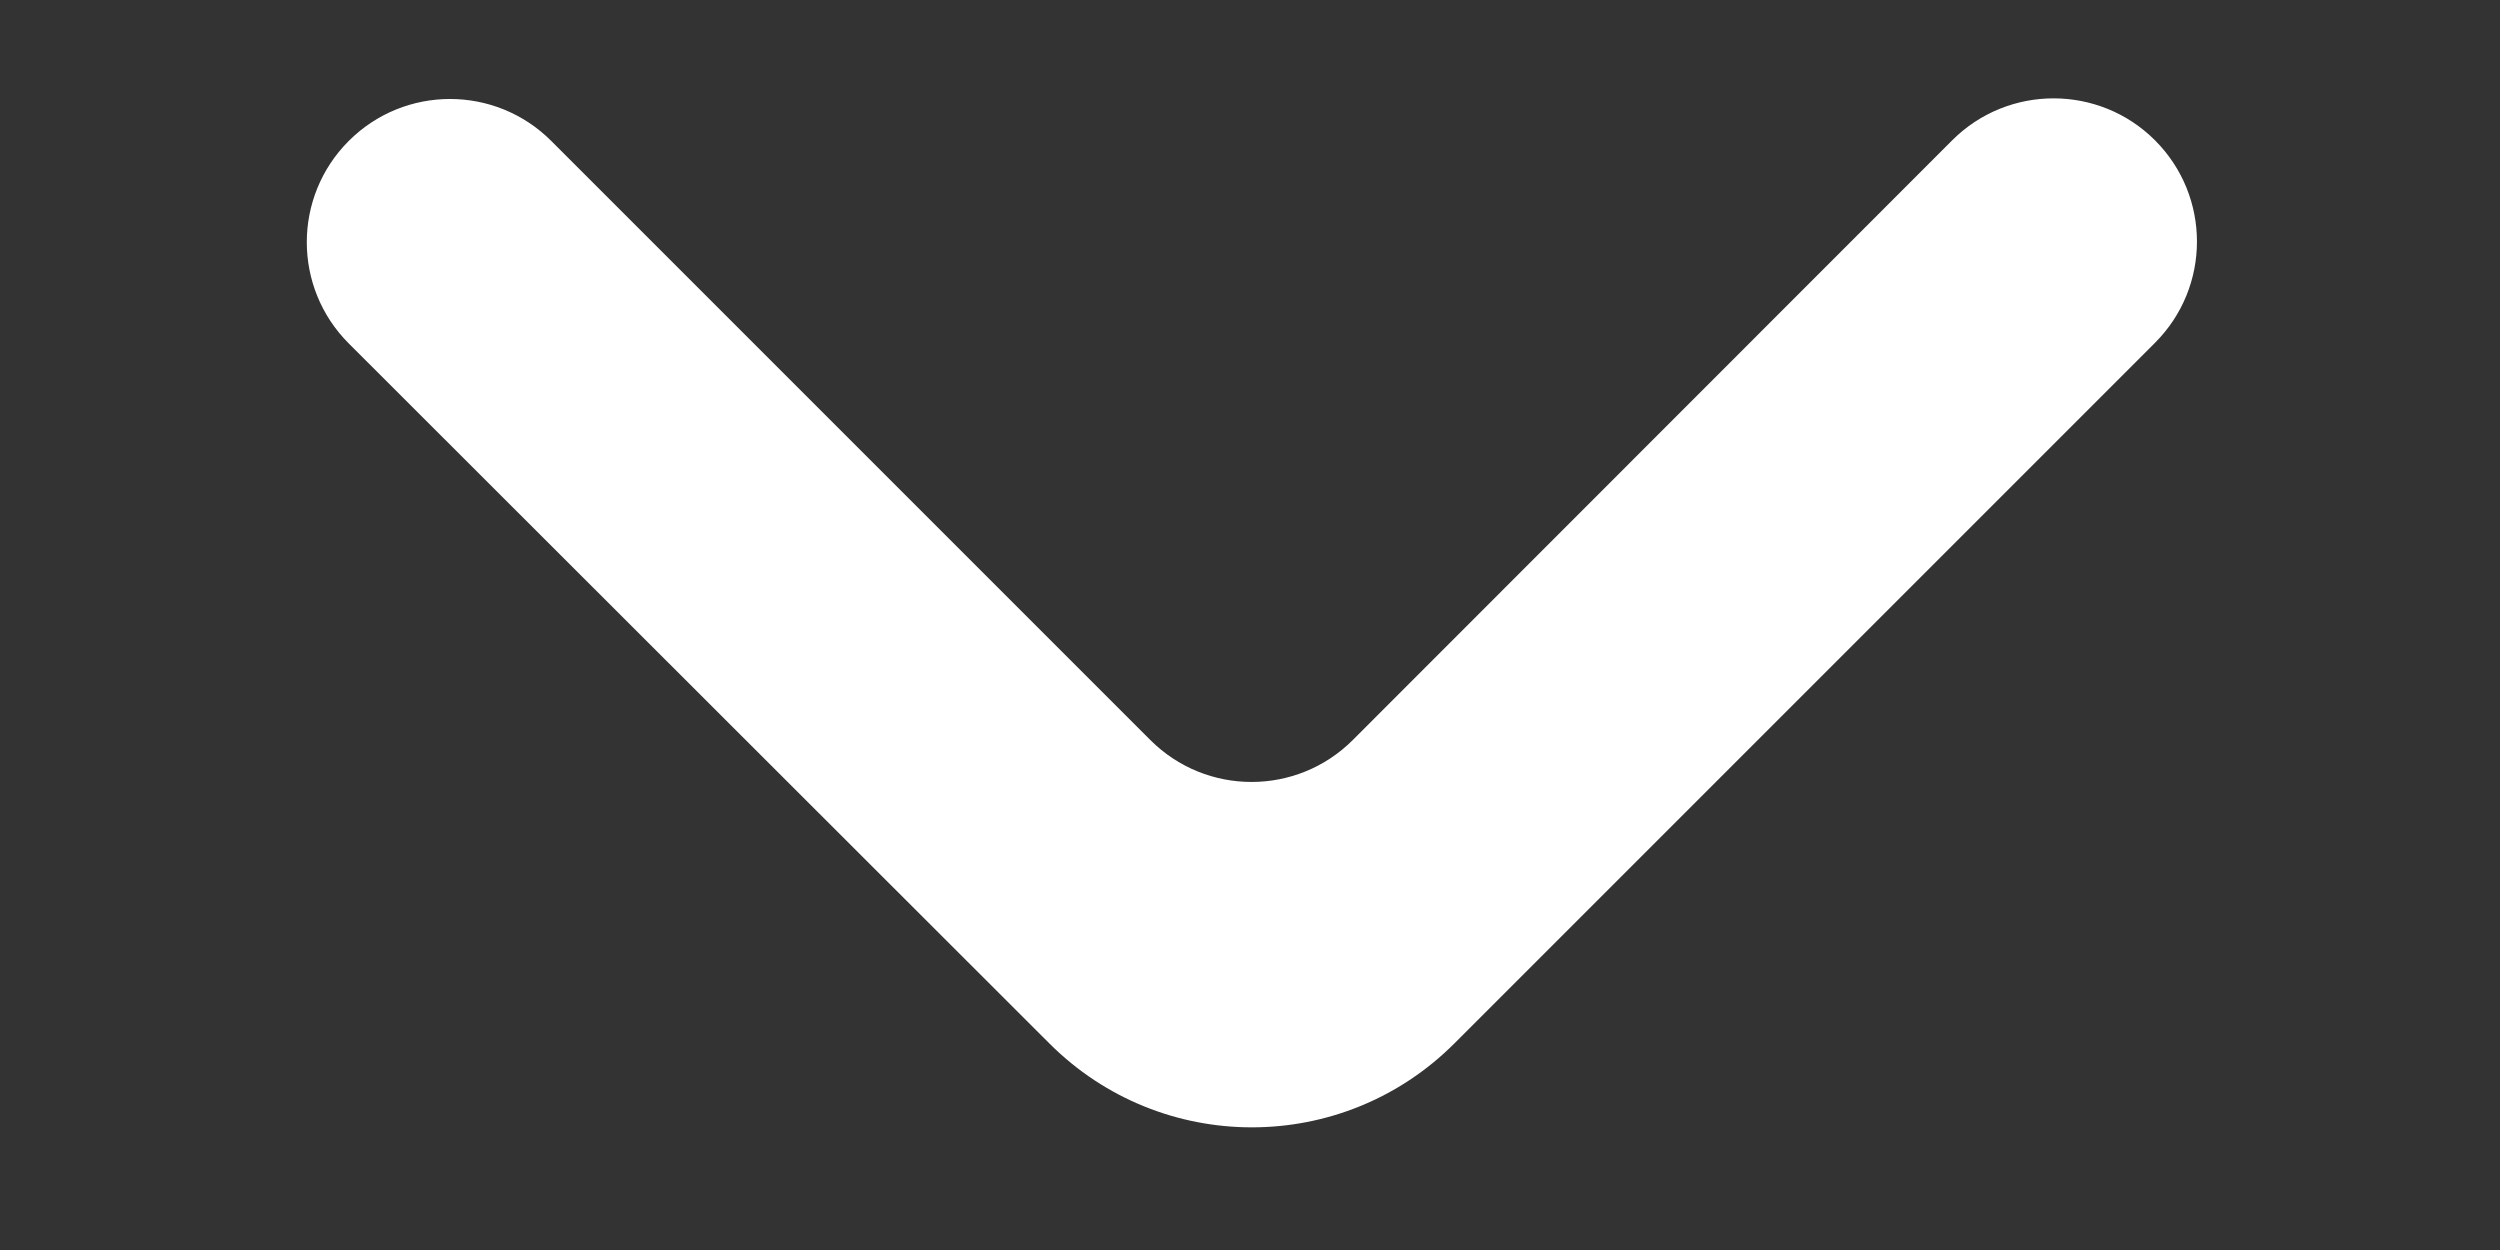
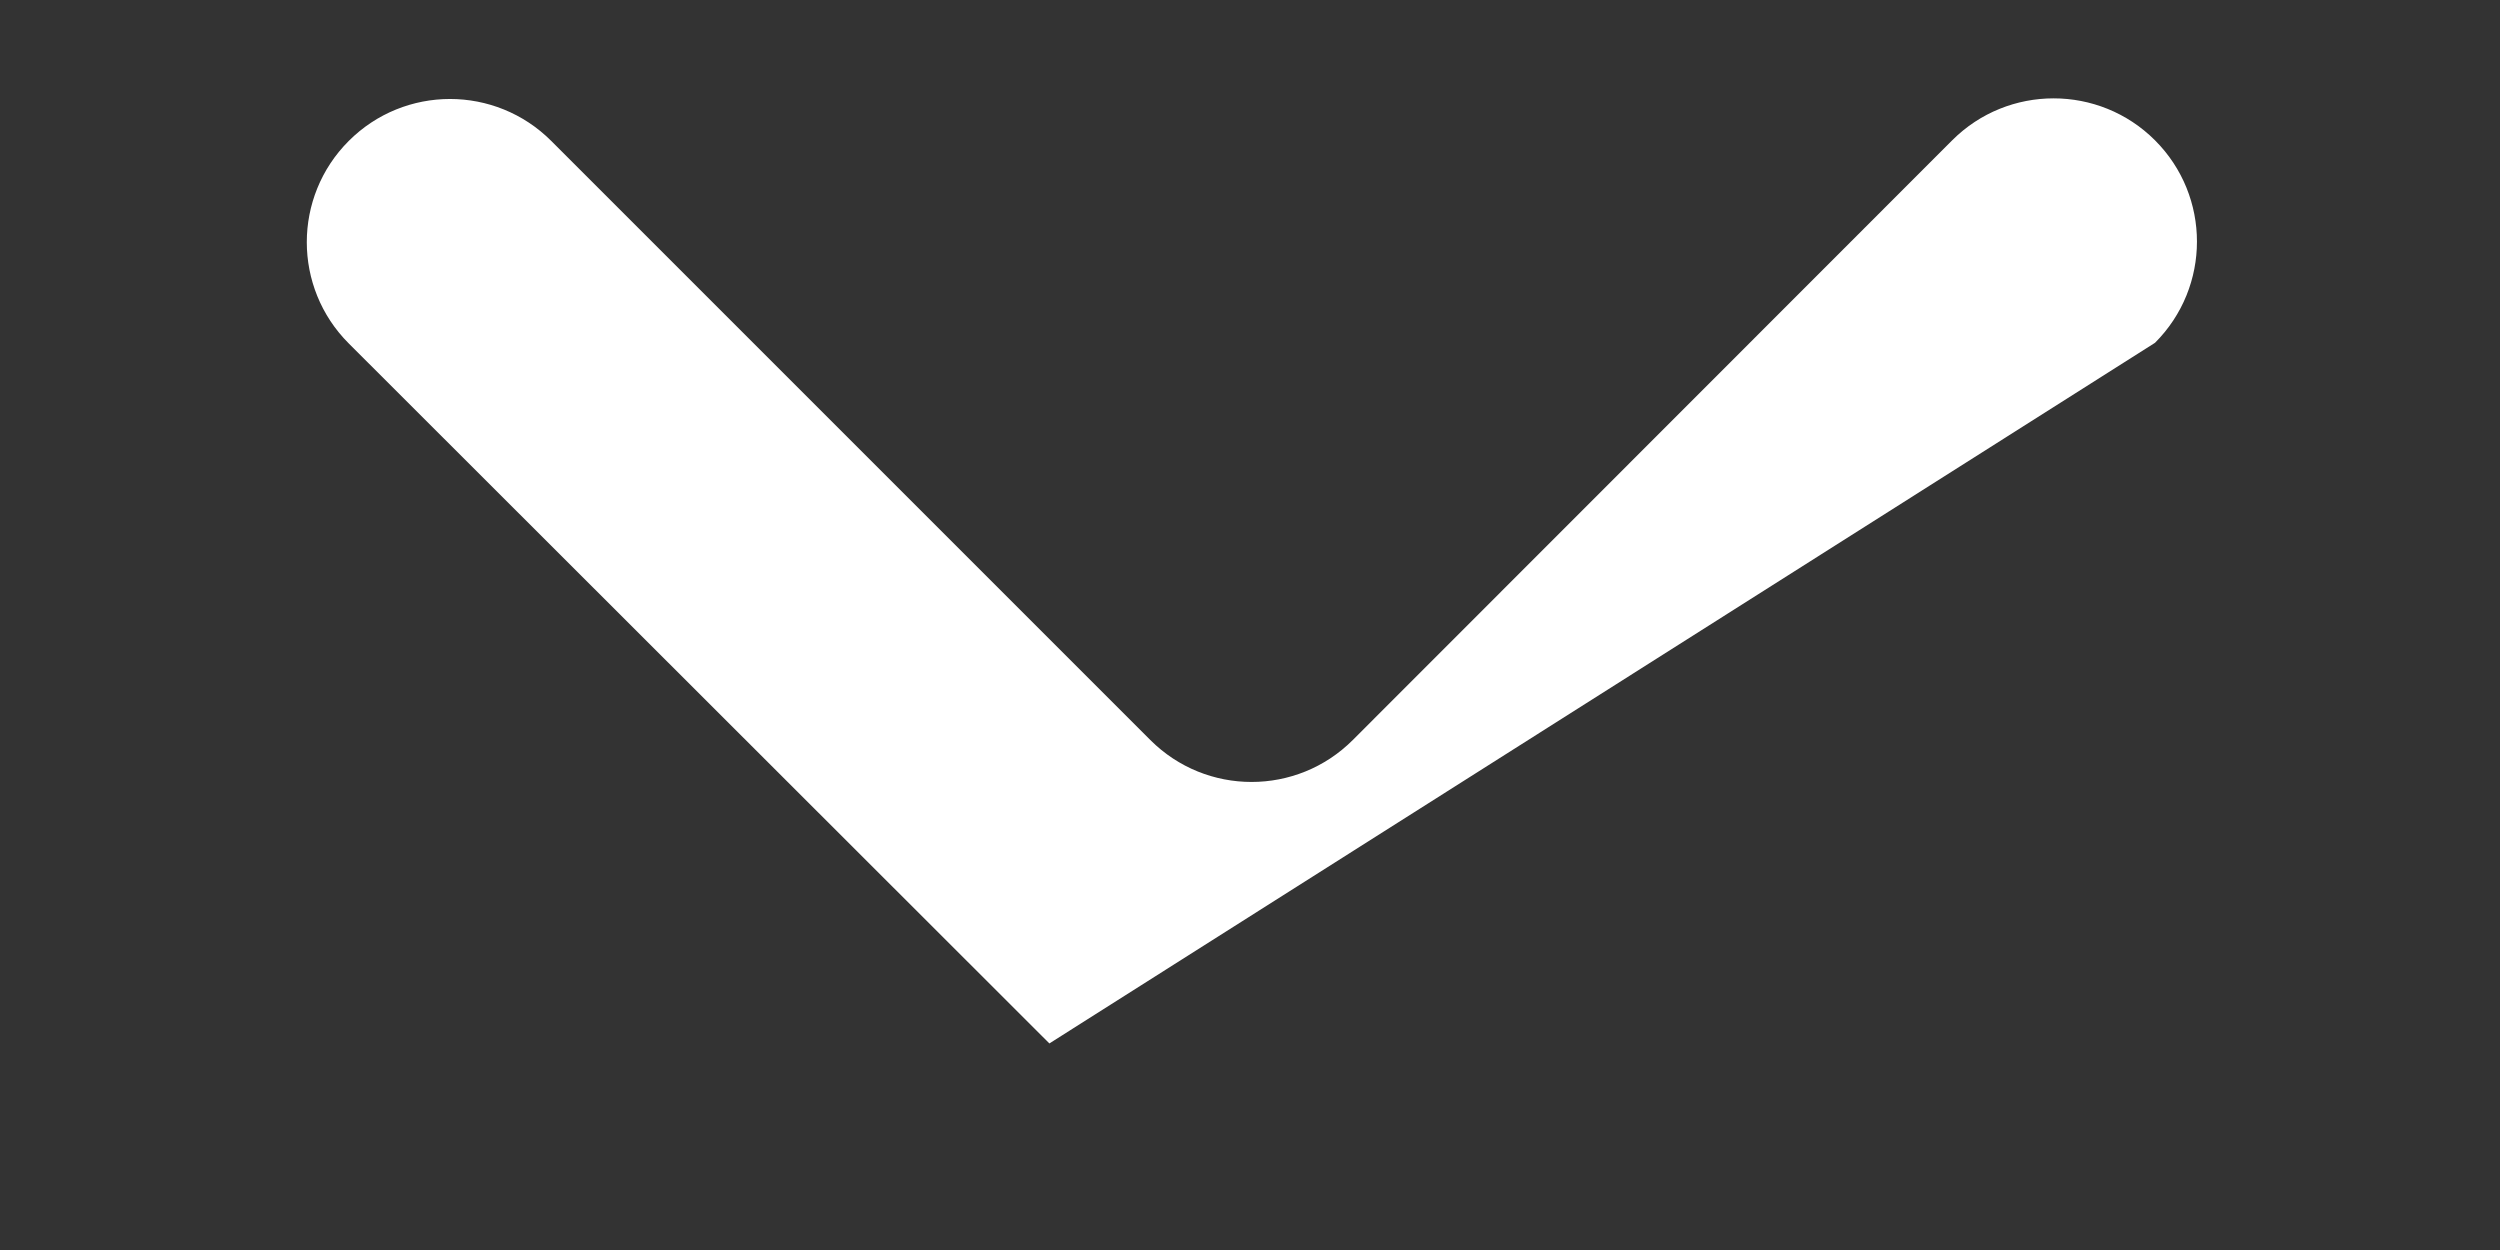
<svg xmlns="http://www.w3.org/2000/svg" width="8" height="4" viewBox="0 0 8 4" fill="none">
  <rect x="0" y="0" width="8" height="4" fill="#333333" stroke="none" />
-   <path d="M1.116 0.451C0.937 0.63 0.937 0.92 1.116 1.099L3.358 3.339C3.716 3.697 4.296 3.697 4.654 3.339L6.896 1.097C7.075 0.918 7.075 0.628 6.896 0.449C6.717 0.27 6.426 0.27 6.247 0.449L4.329 2.368C4.15 2.547 3.86 2.547 3.681 2.368L1.764 0.451C1.585 0.272 1.295 0.272 1.116 0.451Z" fill="white" />
+   <path d="M1.116 0.451C0.937 0.63 0.937 0.92 1.116 1.099L3.358 3.339L6.896 1.097C7.075 0.918 7.075 0.628 6.896 0.449C6.717 0.27 6.426 0.27 6.247 0.449L4.329 2.368C4.15 2.547 3.86 2.547 3.681 2.368L1.764 0.451C1.585 0.272 1.295 0.272 1.116 0.451Z" fill="white" />
</svg>